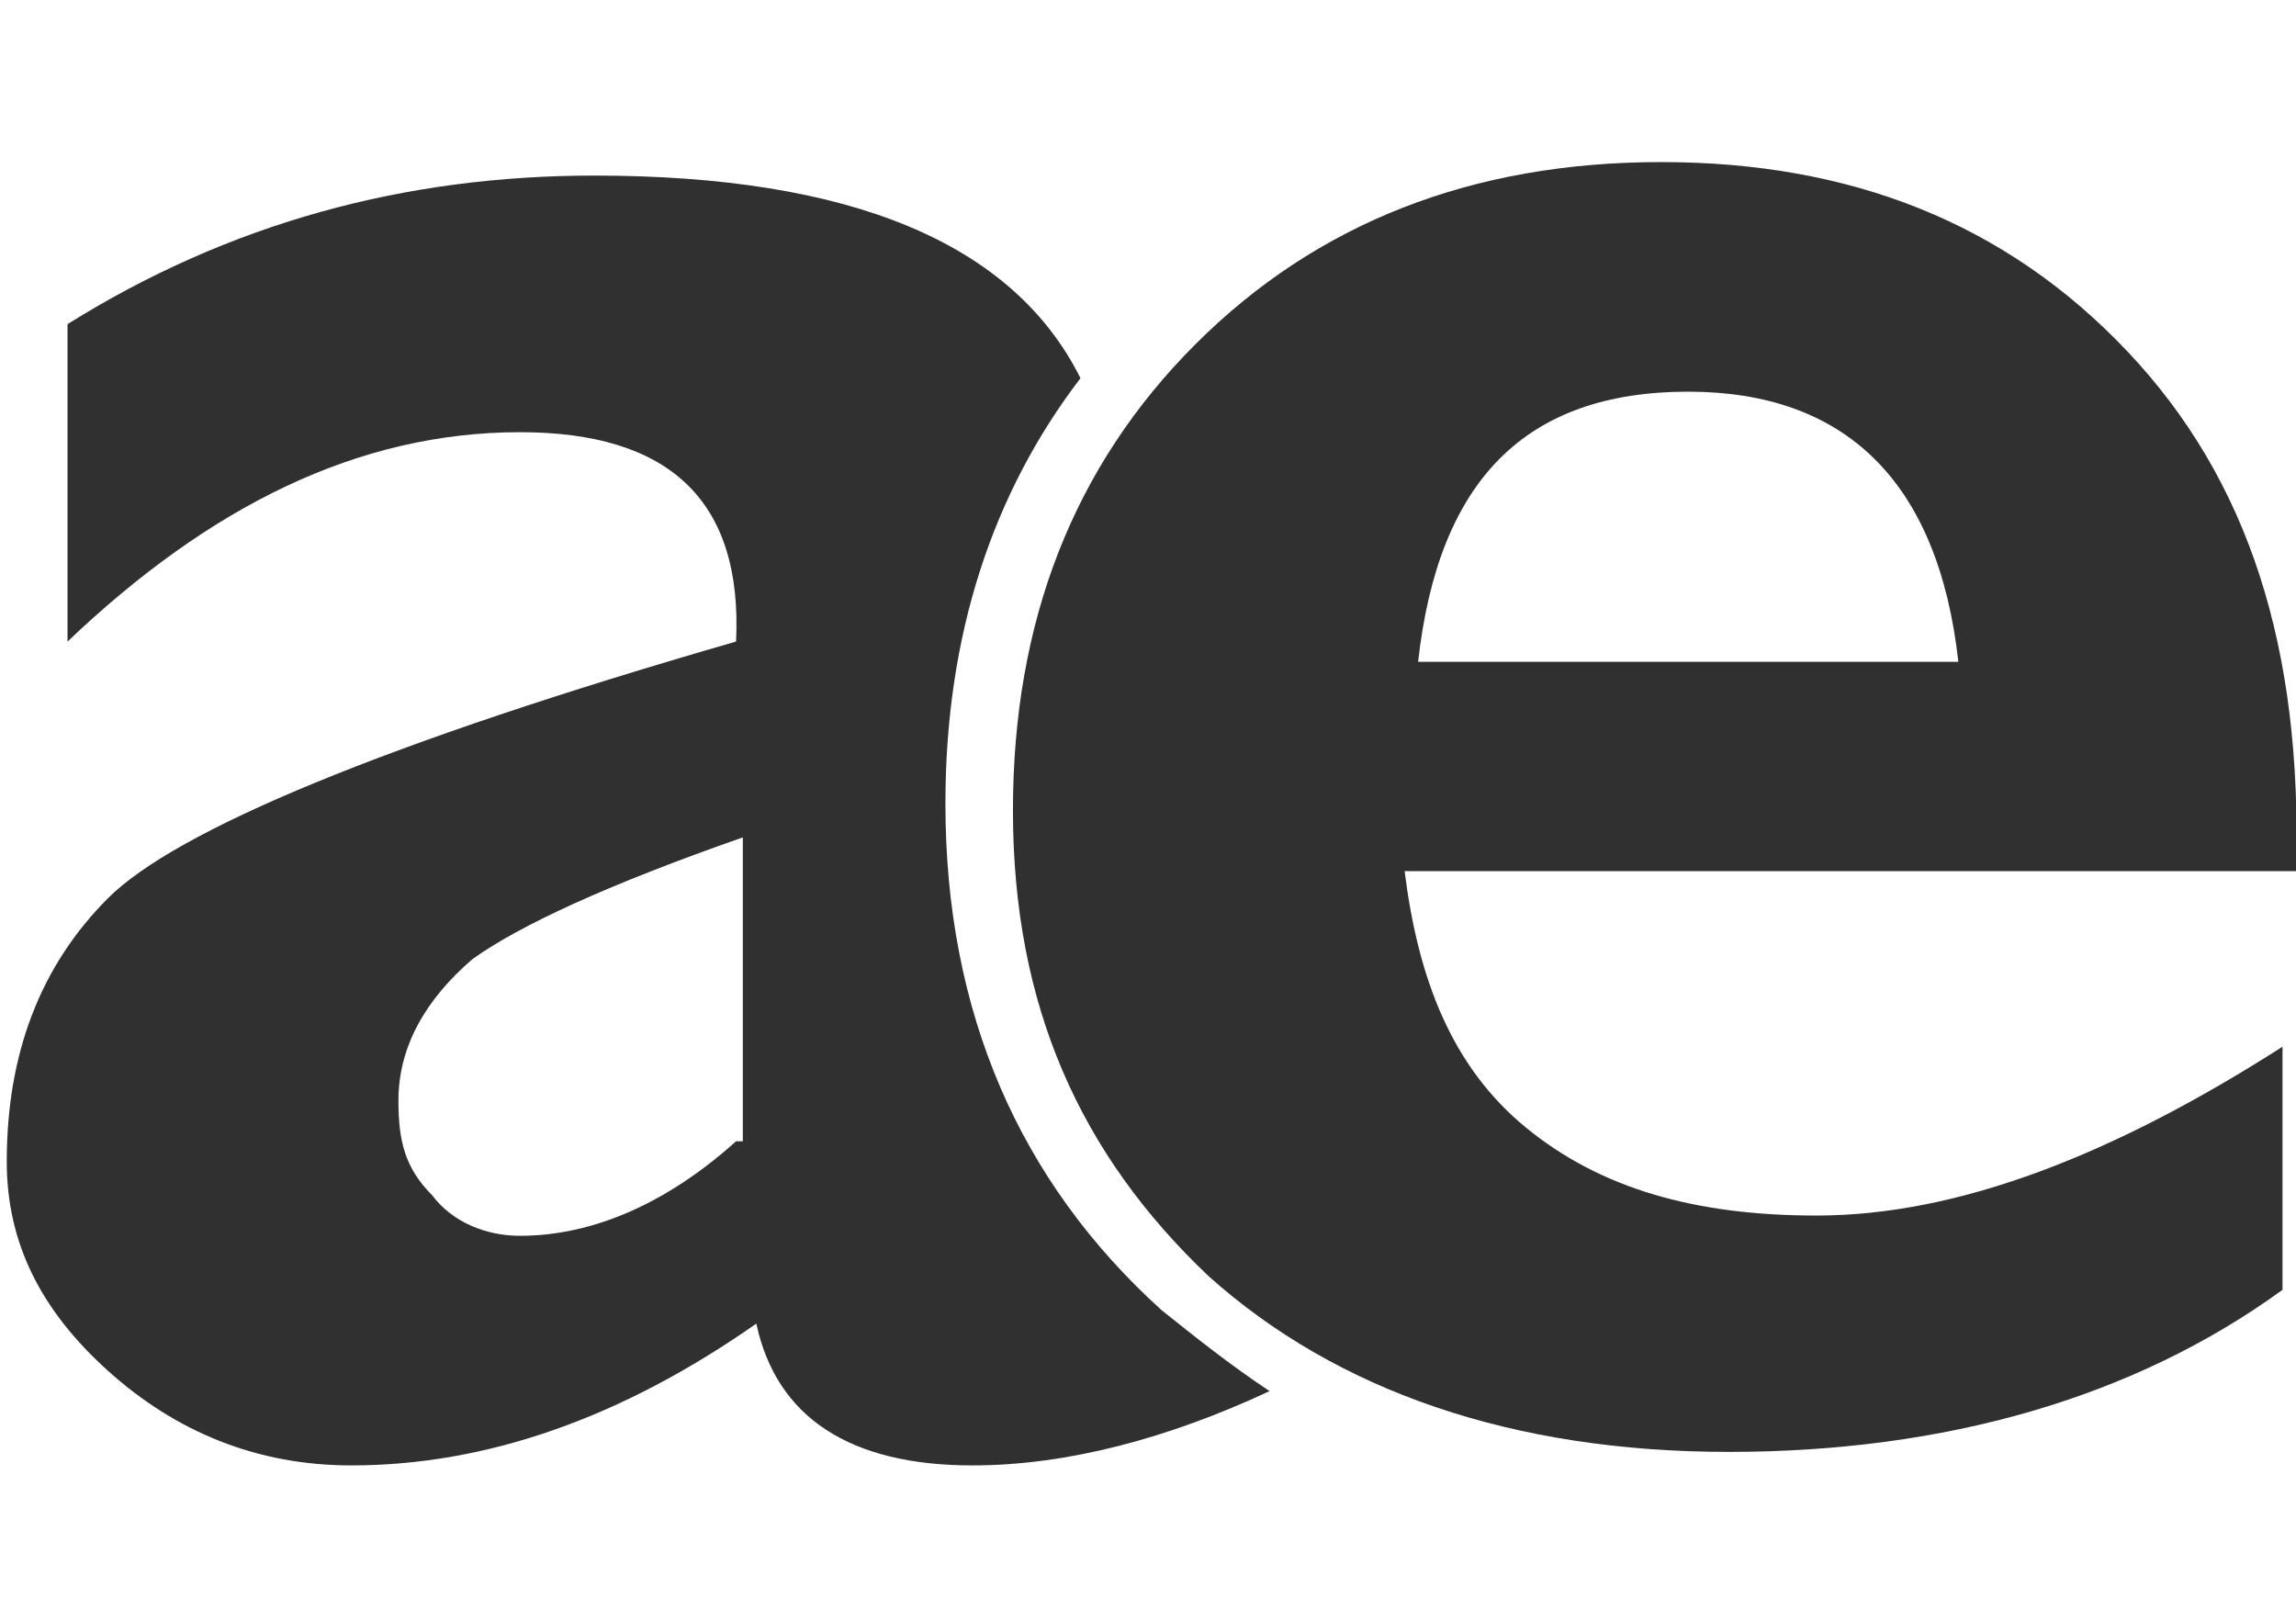
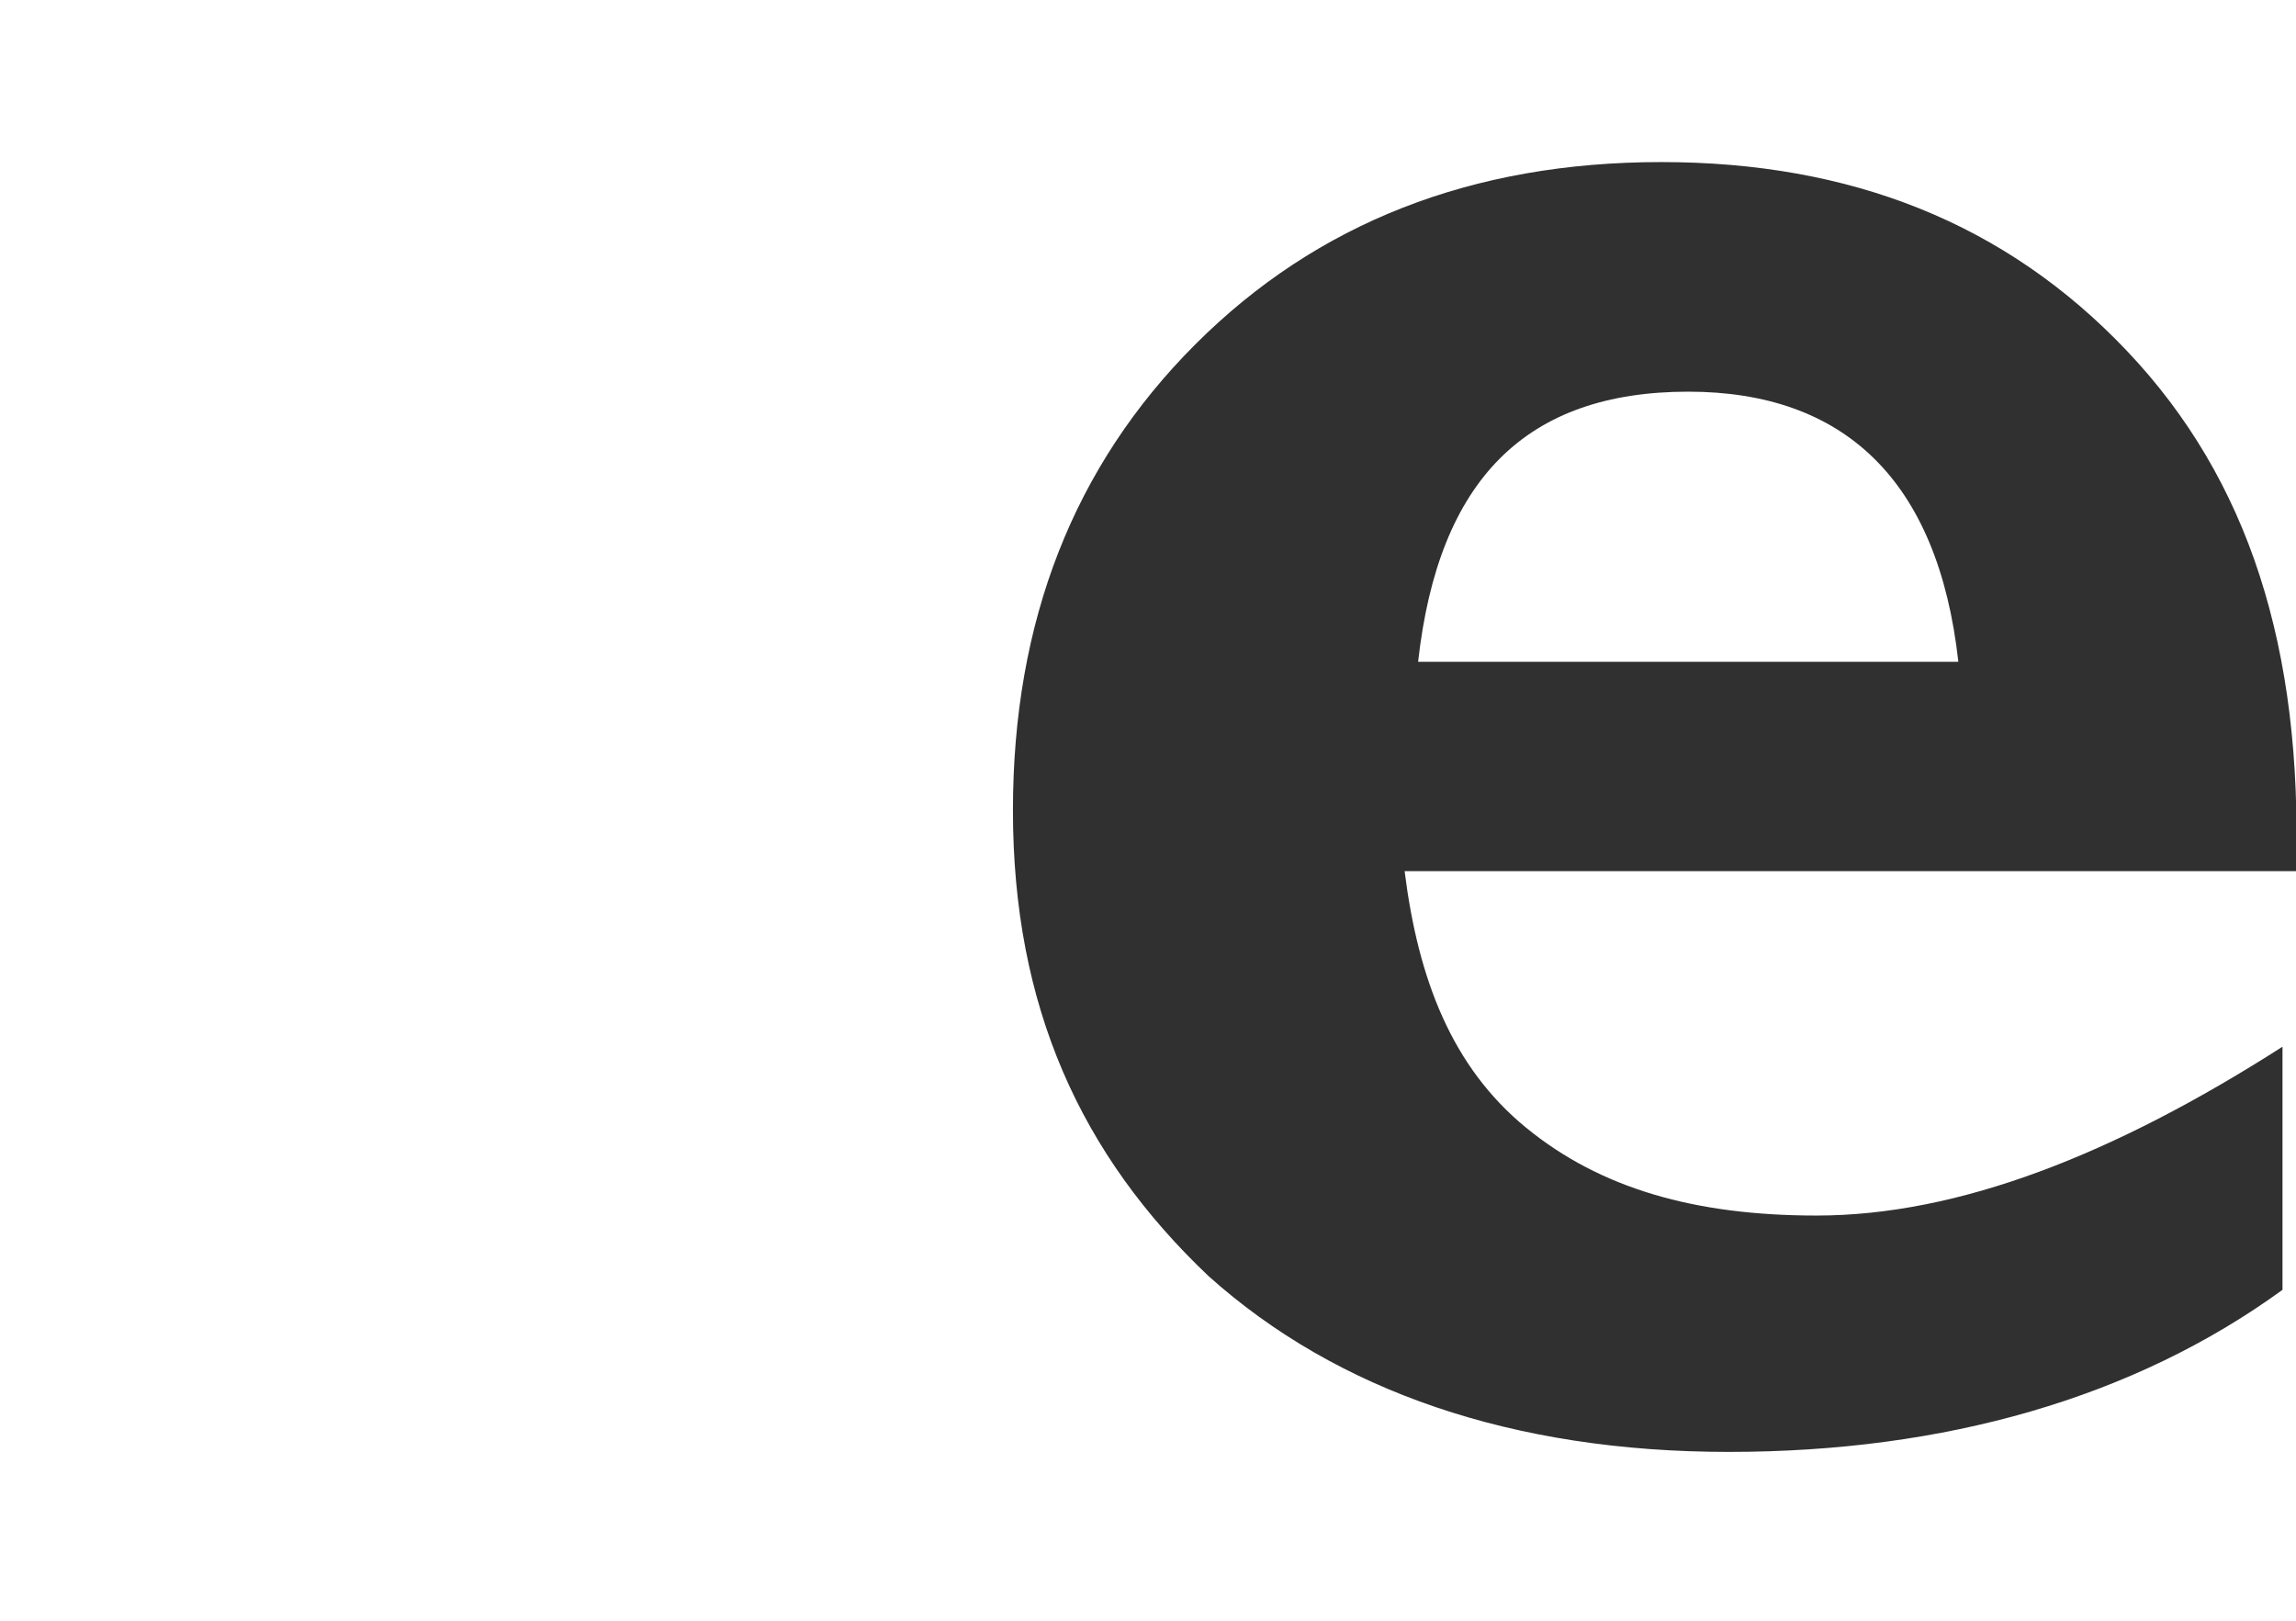
<svg xmlns="http://www.w3.org/2000/svg" version="1.1" id="Layer_1" x="0px" y="0px" width="34px" height="24px" viewBox="0 0 34 24" style="enable-background:new 0 0 34 24;" xml:space="preserve">
  <style type="text/css">
	.st0{fill:#303030;}
</style>
  <g>
    <g id="e">
      <path class="st0" d="M31.5,5.2c-1.8-1.9-4.1-2.8-6.9-2.8c-2.8,0-5.1,0.9-6.9,2.7s-2.7,4.1-2.7,6.9c0,2.9,1,5.1,2.9,6.9    c1.9,1.7,4.5,2.6,7.7,2.6c3.2,0,6-0.8,8.2-2.4v-3.6C31.3,17.1,29,18,26.9,18c-1.8,0-3.2-0.4-4.3-1.3c-1.1-0.9-1.6-2.2-1.8-3.8H34    C34.1,9.6,33.3,7.1,31.5,5.2z M21,9.8c0.3-2.7,1.6-4,4-4c2.3,0,3.7,1.3,4,4H21z" />
    </g>
-     <path id="a" class="st0" d="M17.2,19.4c-2.1-1.9-3.2-4.4-3.2-7.5c0-2.5,0.7-4.6,2-6.3c-1-2-3.4-3-7.2-3C6,2.6,3.4,3.3,1,4.8v4.7   c2.1-2,4.3-3.1,6.7-3.1c2.2,0,3.3,1,3.2,3.1c-5.2,1.5-8.3,2.8-9.3,3.8c-1,1-1.5,2.3-1.5,3.9c0,1.2,0.5,2.2,1.5,3.1   c1,0.9,2.2,1.4,3.6,1.4c2,0,4-0.7,6-2.1c0.3,1.4,1.4,2.1,3.2,2.1c1.4,0,2.9-0.4,4.4-1.1C18.2,20.2,17.7,19.8,17.2,19.4z M10.9,16.9   c-1,0.9-2.1,1.4-3.2,1.4c-0.5,0-1-0.2-1.3-0.6c-0.4-0.4-0.5-0.8-0.5-1.4c0-0.8,0.4-1.5,1.1-2.1c0.7-0.5,2-1.1,4-1.8V16.9z" />
  </g>
</svg>